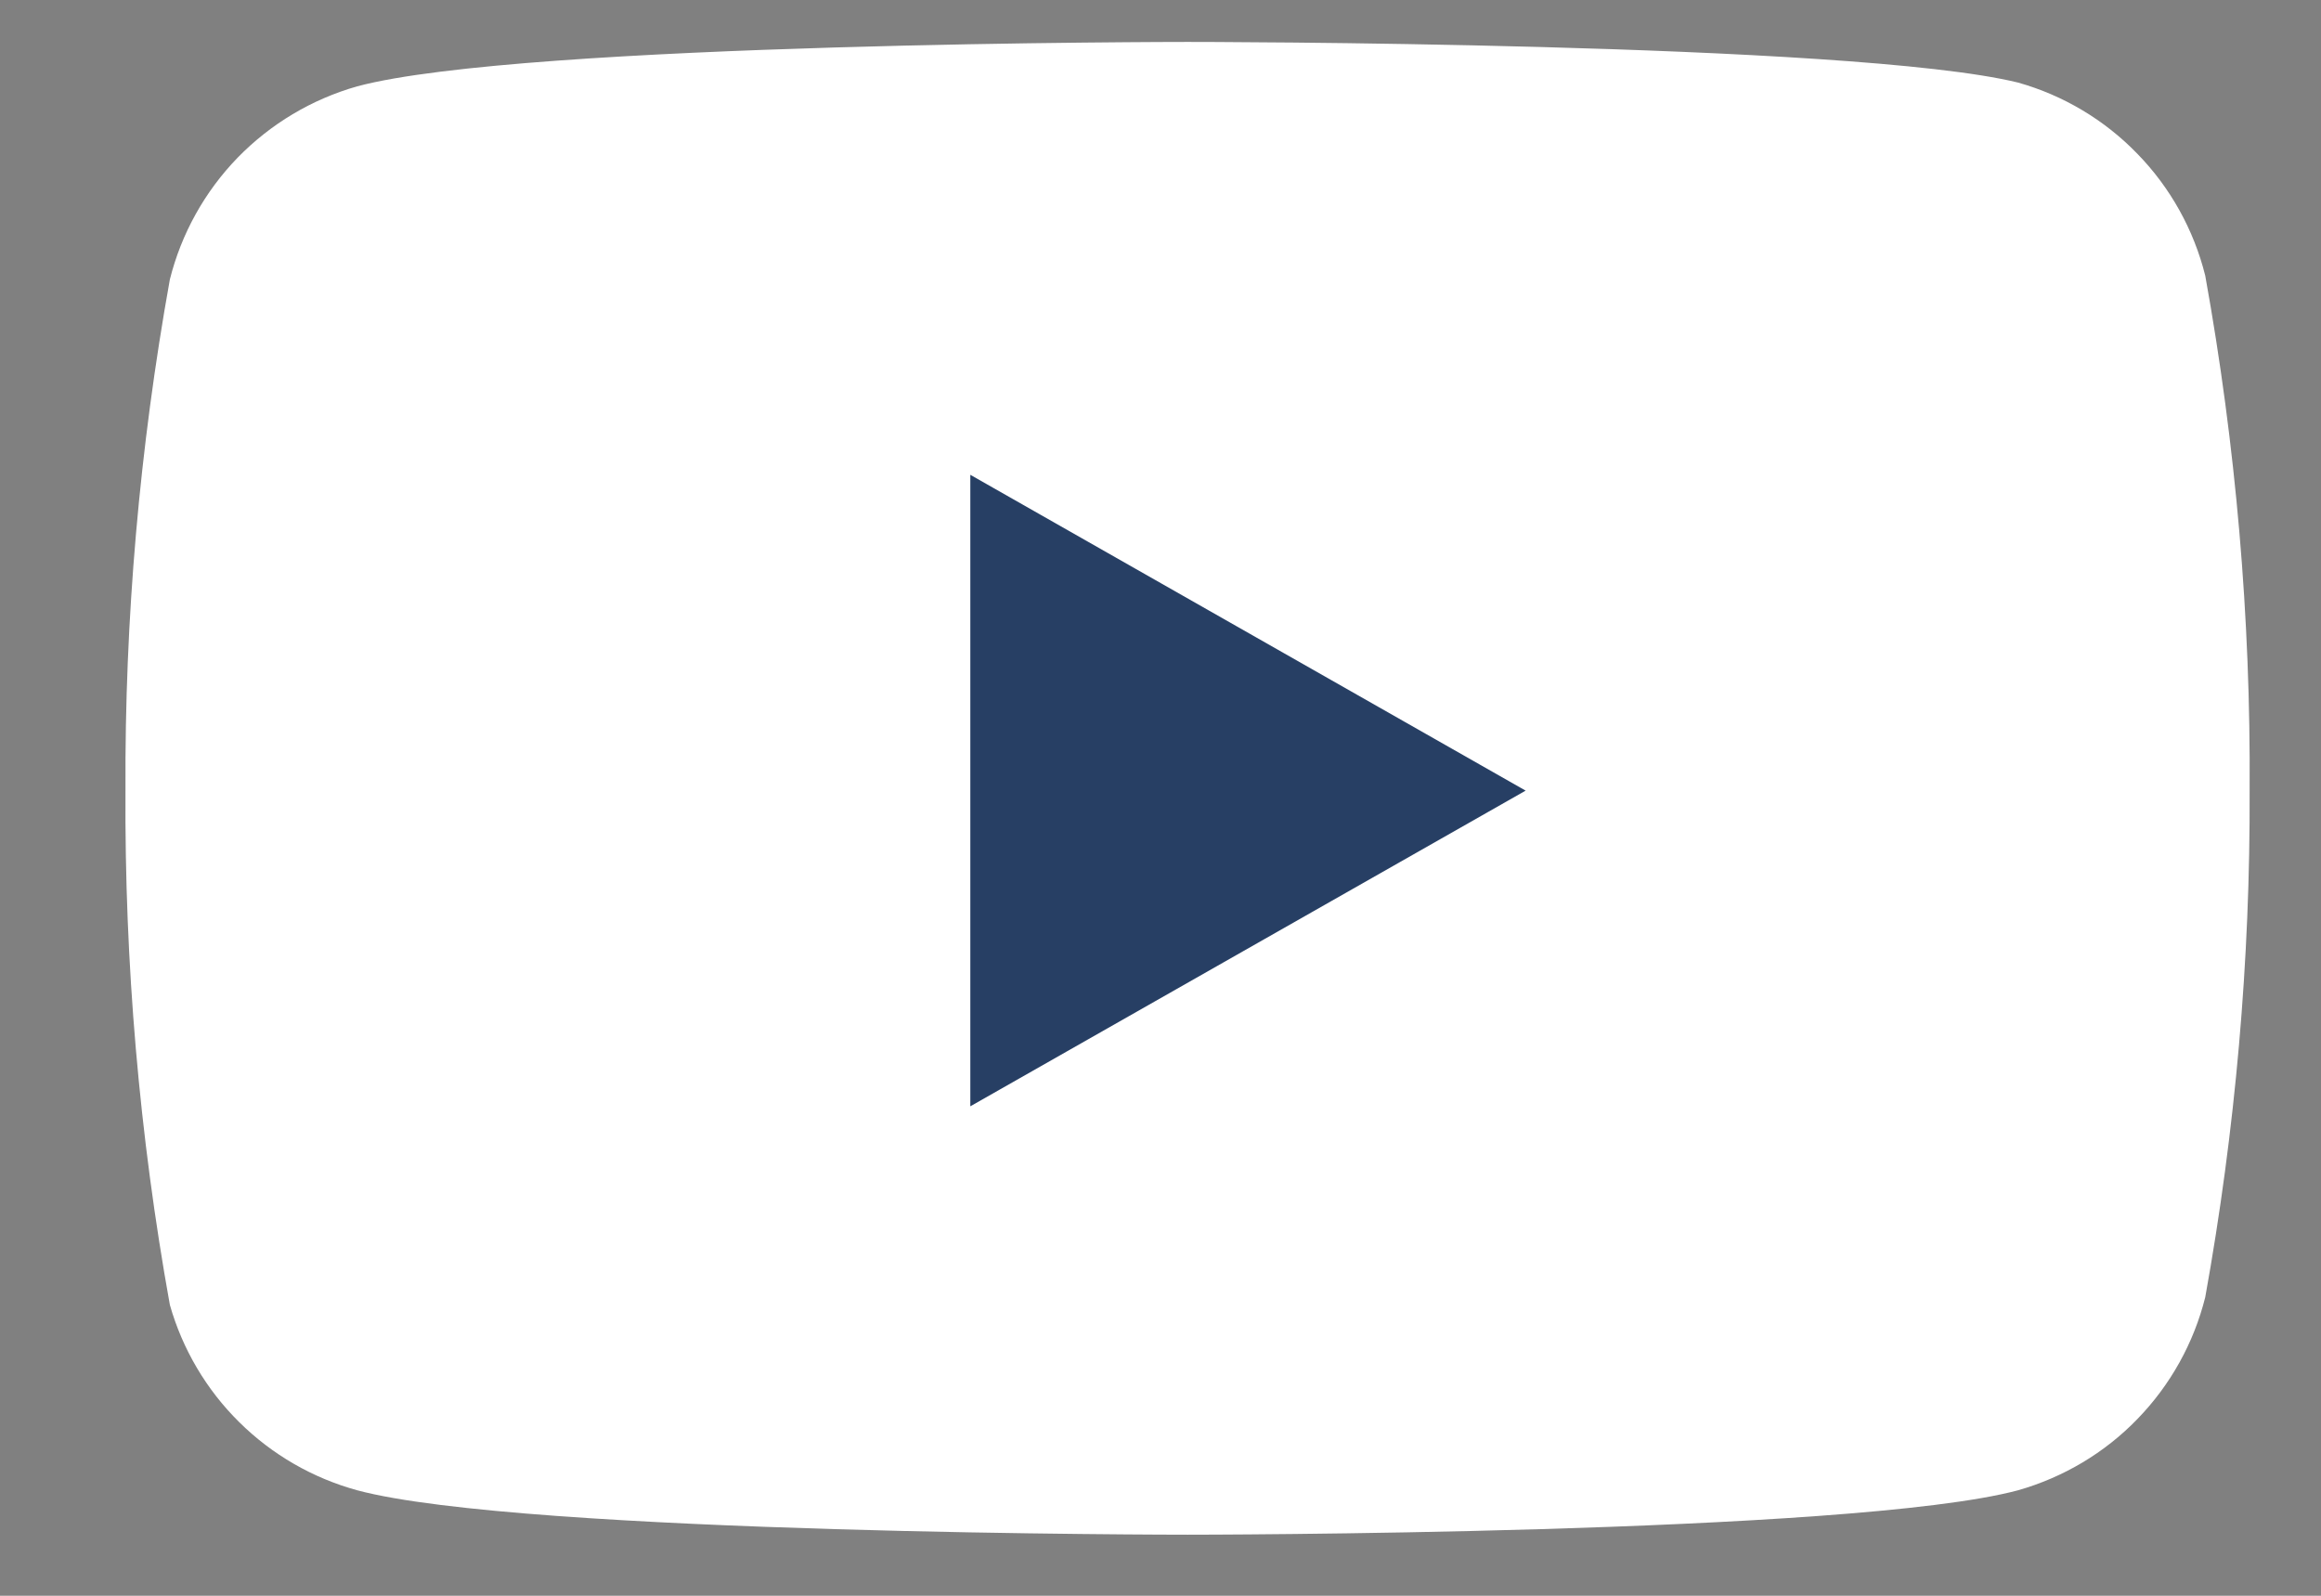
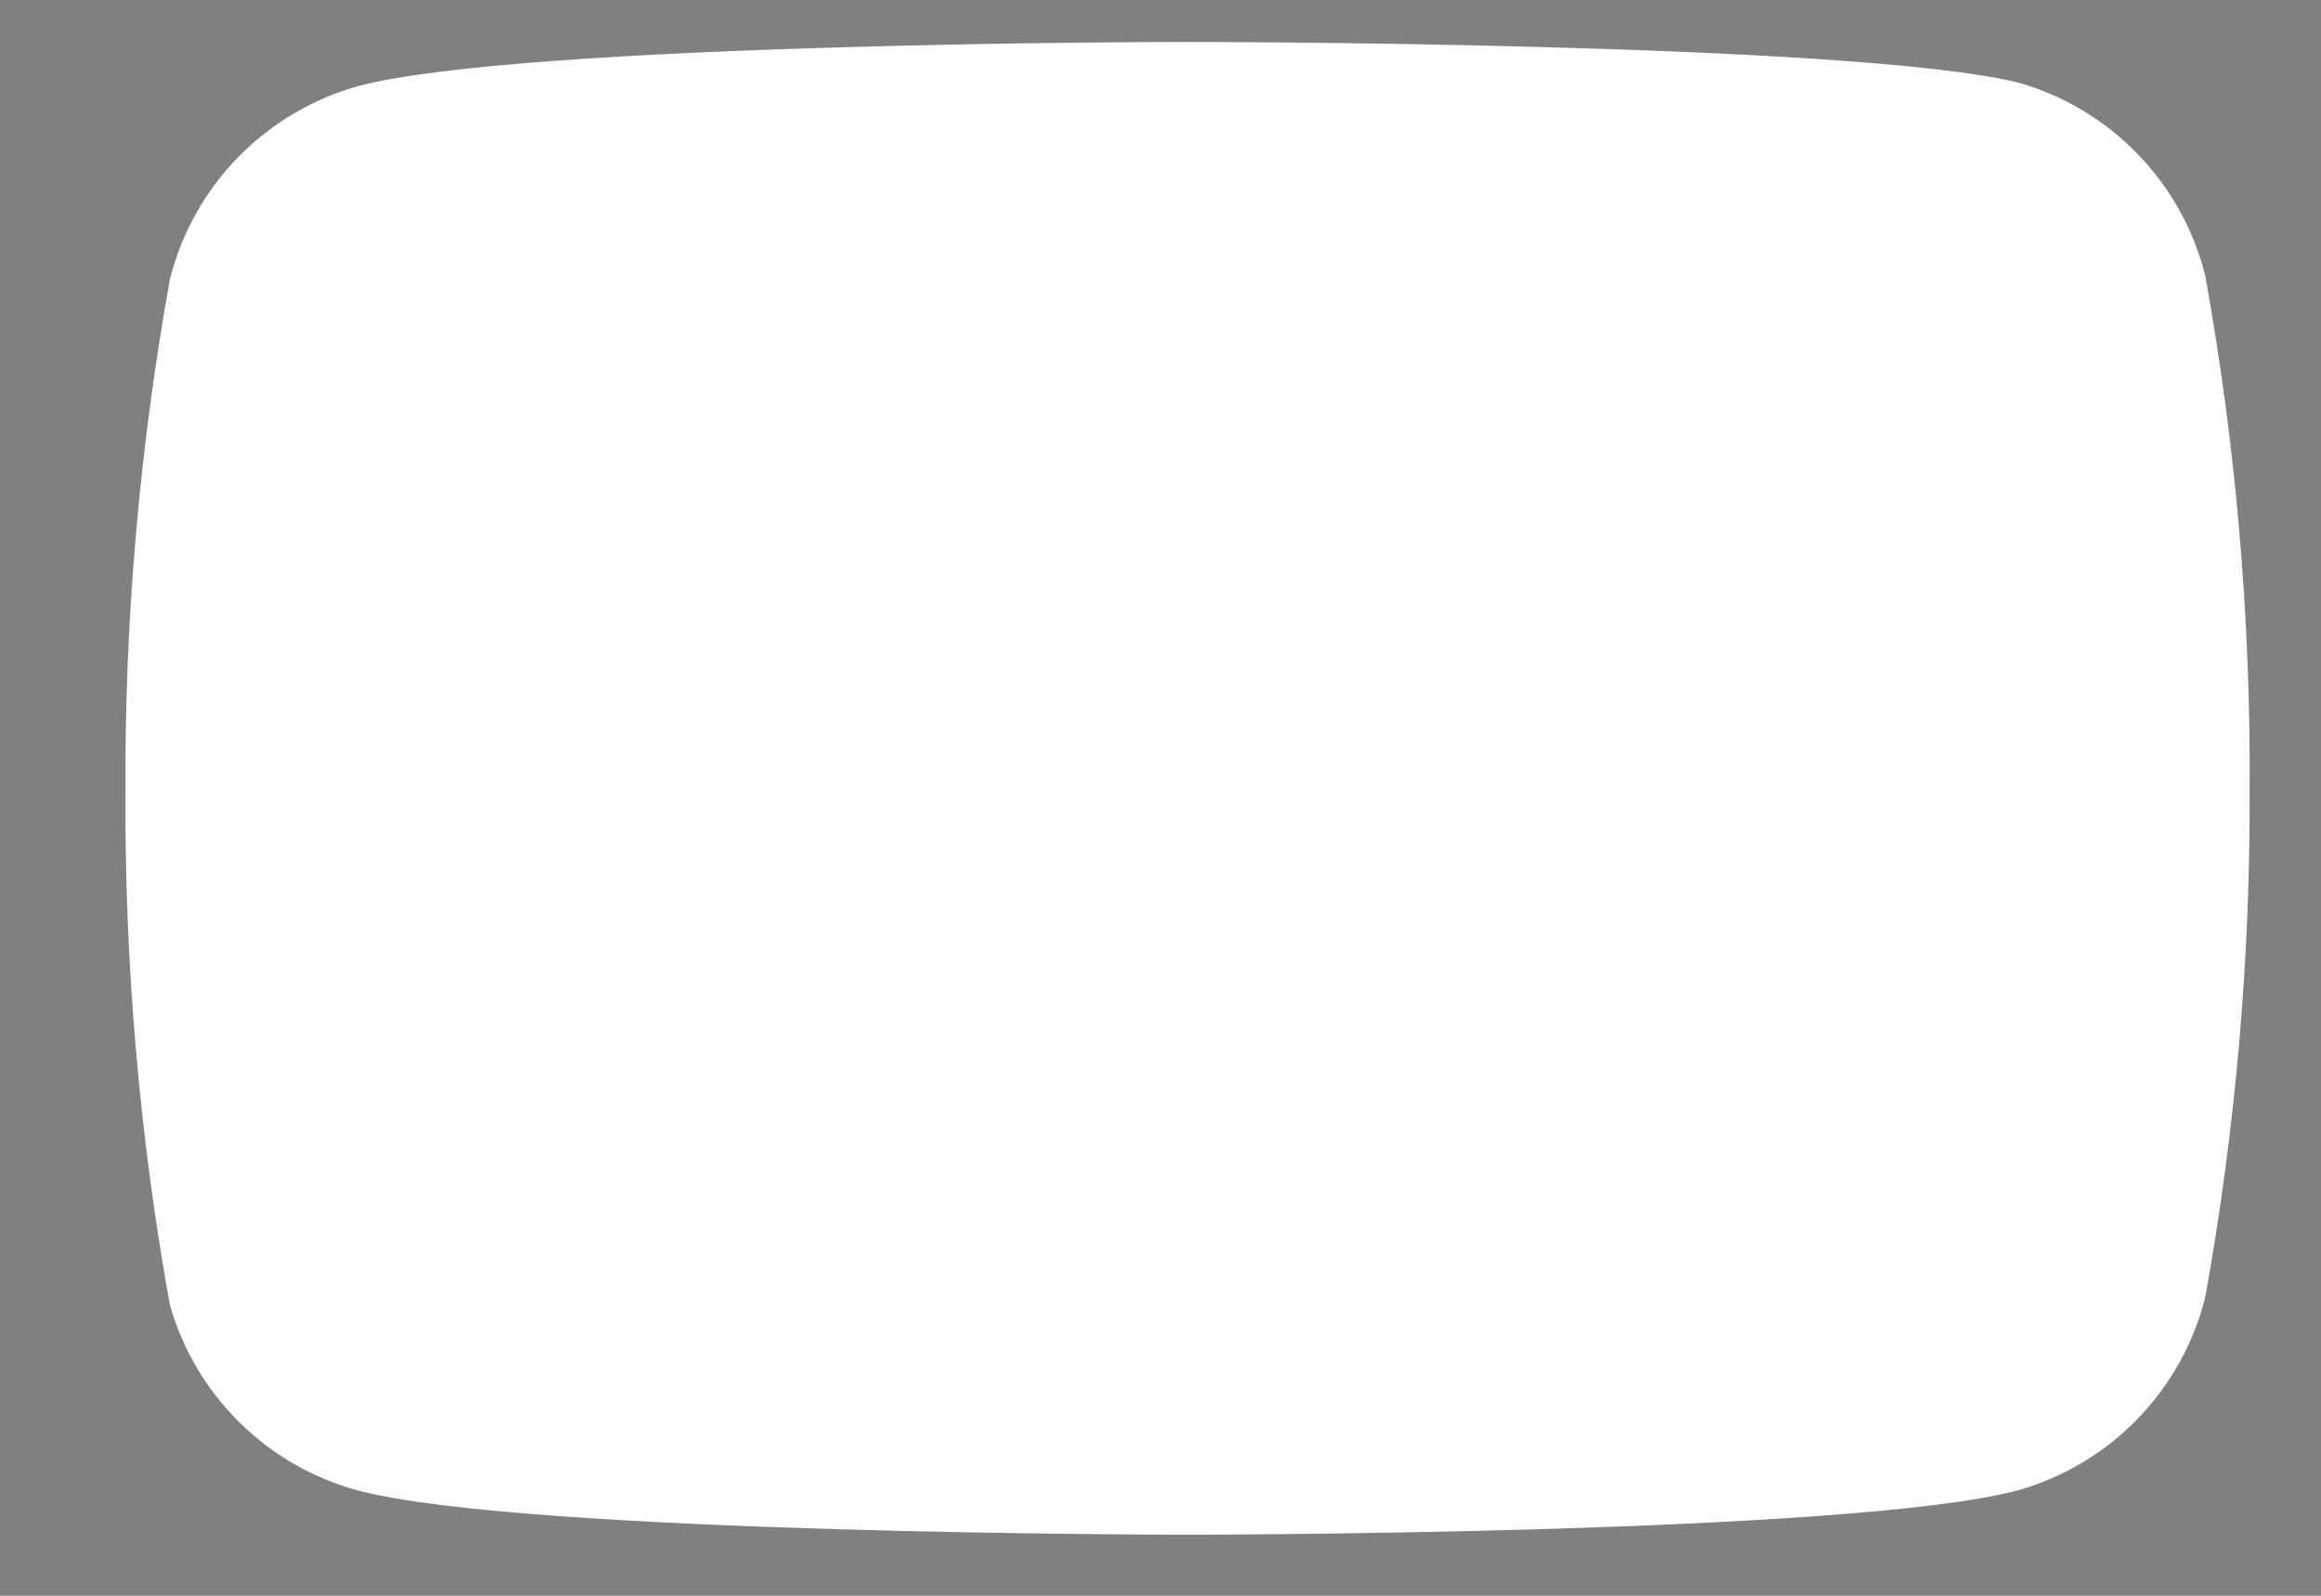
<svg xmlns="http://www.w3.org/2000/svg" width="16" height="11" viewBox="0 0 16 11" fill="none">
  <rect x="0" y="0" width="16" height="11" fill="#808080" stroke="none" />
  <path d="M15.202 1.9C15.123 1.584 14.962 1.294 14.735 1.061C14.509 0.827 14.224 0.657 13.911 0.569C12.766 0.289 8.187 0.289 8.187 0.289C8.187 0.289 3.607 0.289 2.463 0.595C2.149 0.684 1.865 0.854 1.638 1.087C1.411 1.321 1.25 1.611 1.171 1.926C0.962 3.088 0.859 4.267 0.865 5.447C0.858 6.637 0.96 7.825 1.171 8.995C1.258 9.301 1.423 9.58 1.649 9.803C1.875 10.027 2.156 10.189 2.463 10.273C3.607 10.579 8.187 10.579 8.187 10.579C8.187 10.579 12.766 10.579 13.911 10.273C14.224 10.184 14.509 10.015 14.735 9.781C14.962 9.547 15.123 9.258 15.202 8.942C15.41 7.789 15.513 6.619 15.508 5.447C15.516 4.258 15.413 3.07 15.202 1.9V1.9Z" fill="white" />
-   <path d="M6.689 7.626L10.517 5.45L6.689 3.273V7.626Z" fill="#273F64" />
</svg>